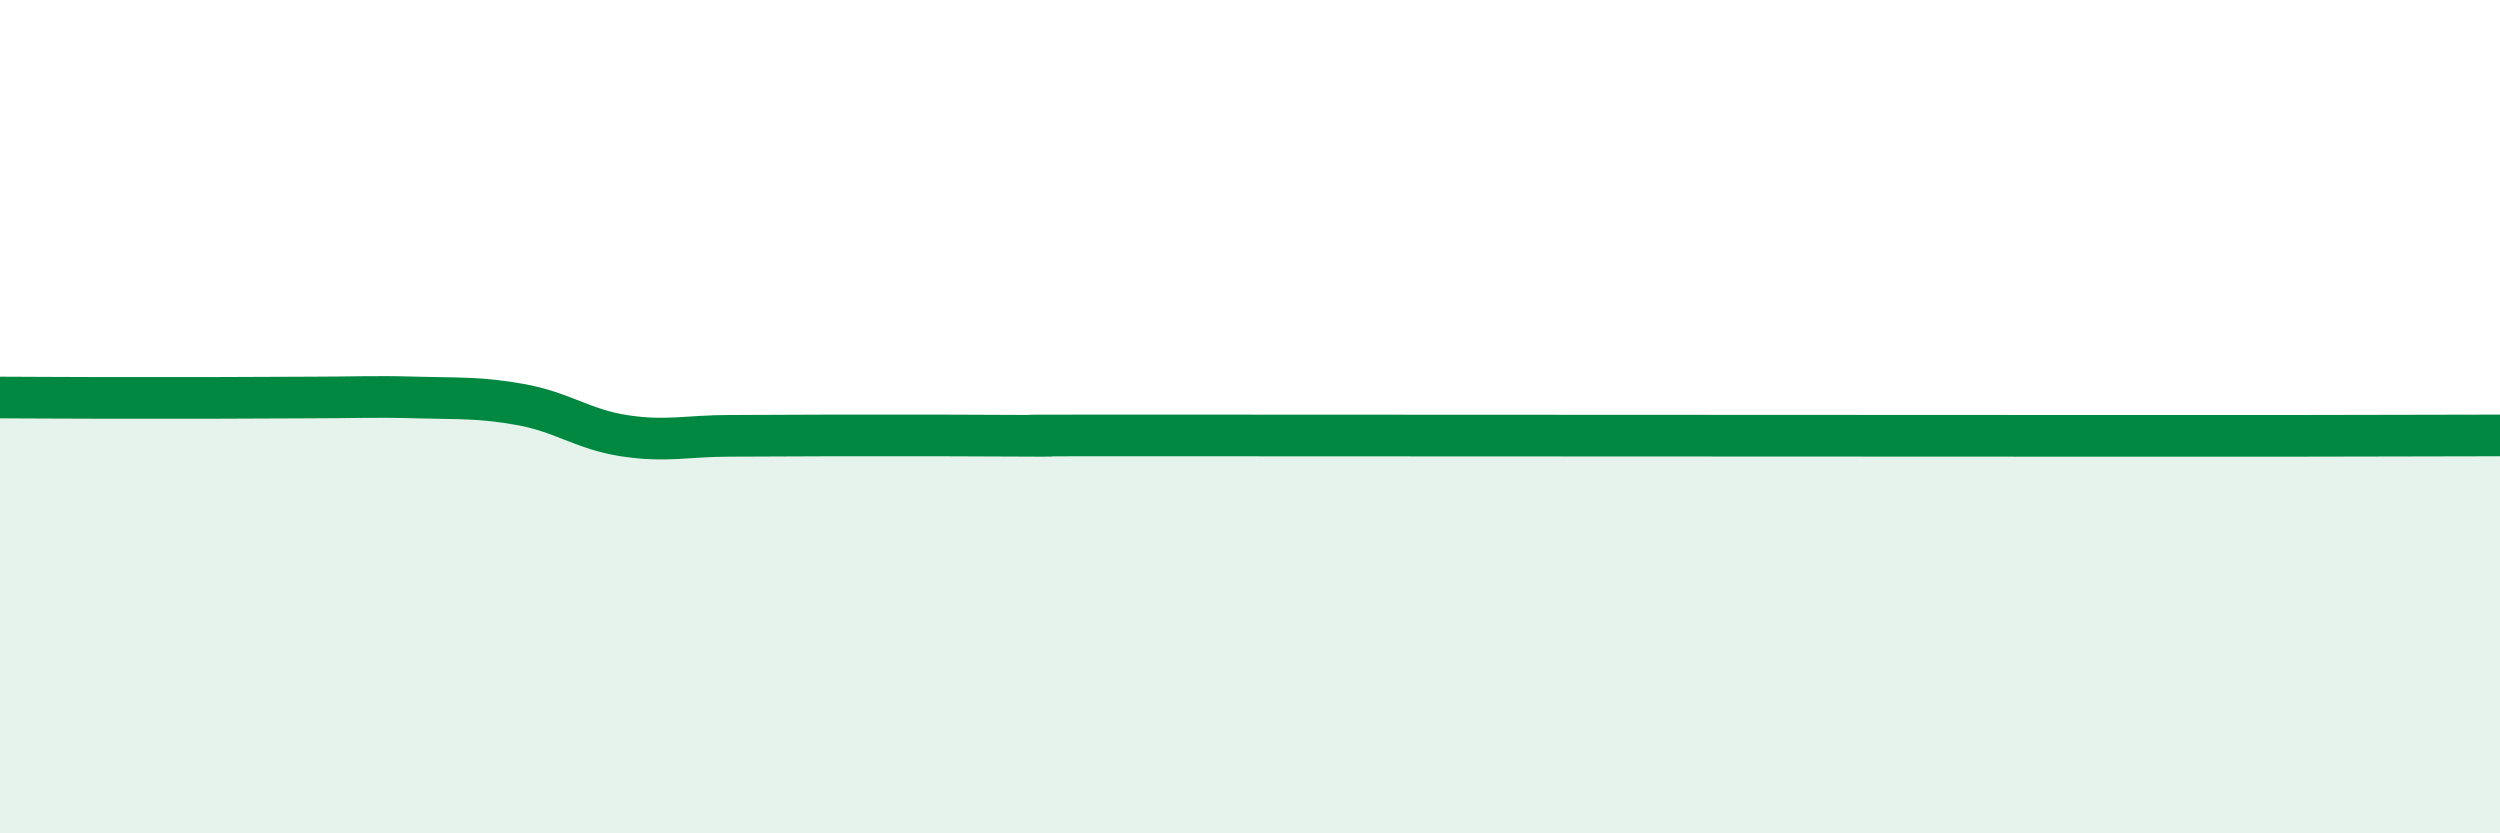
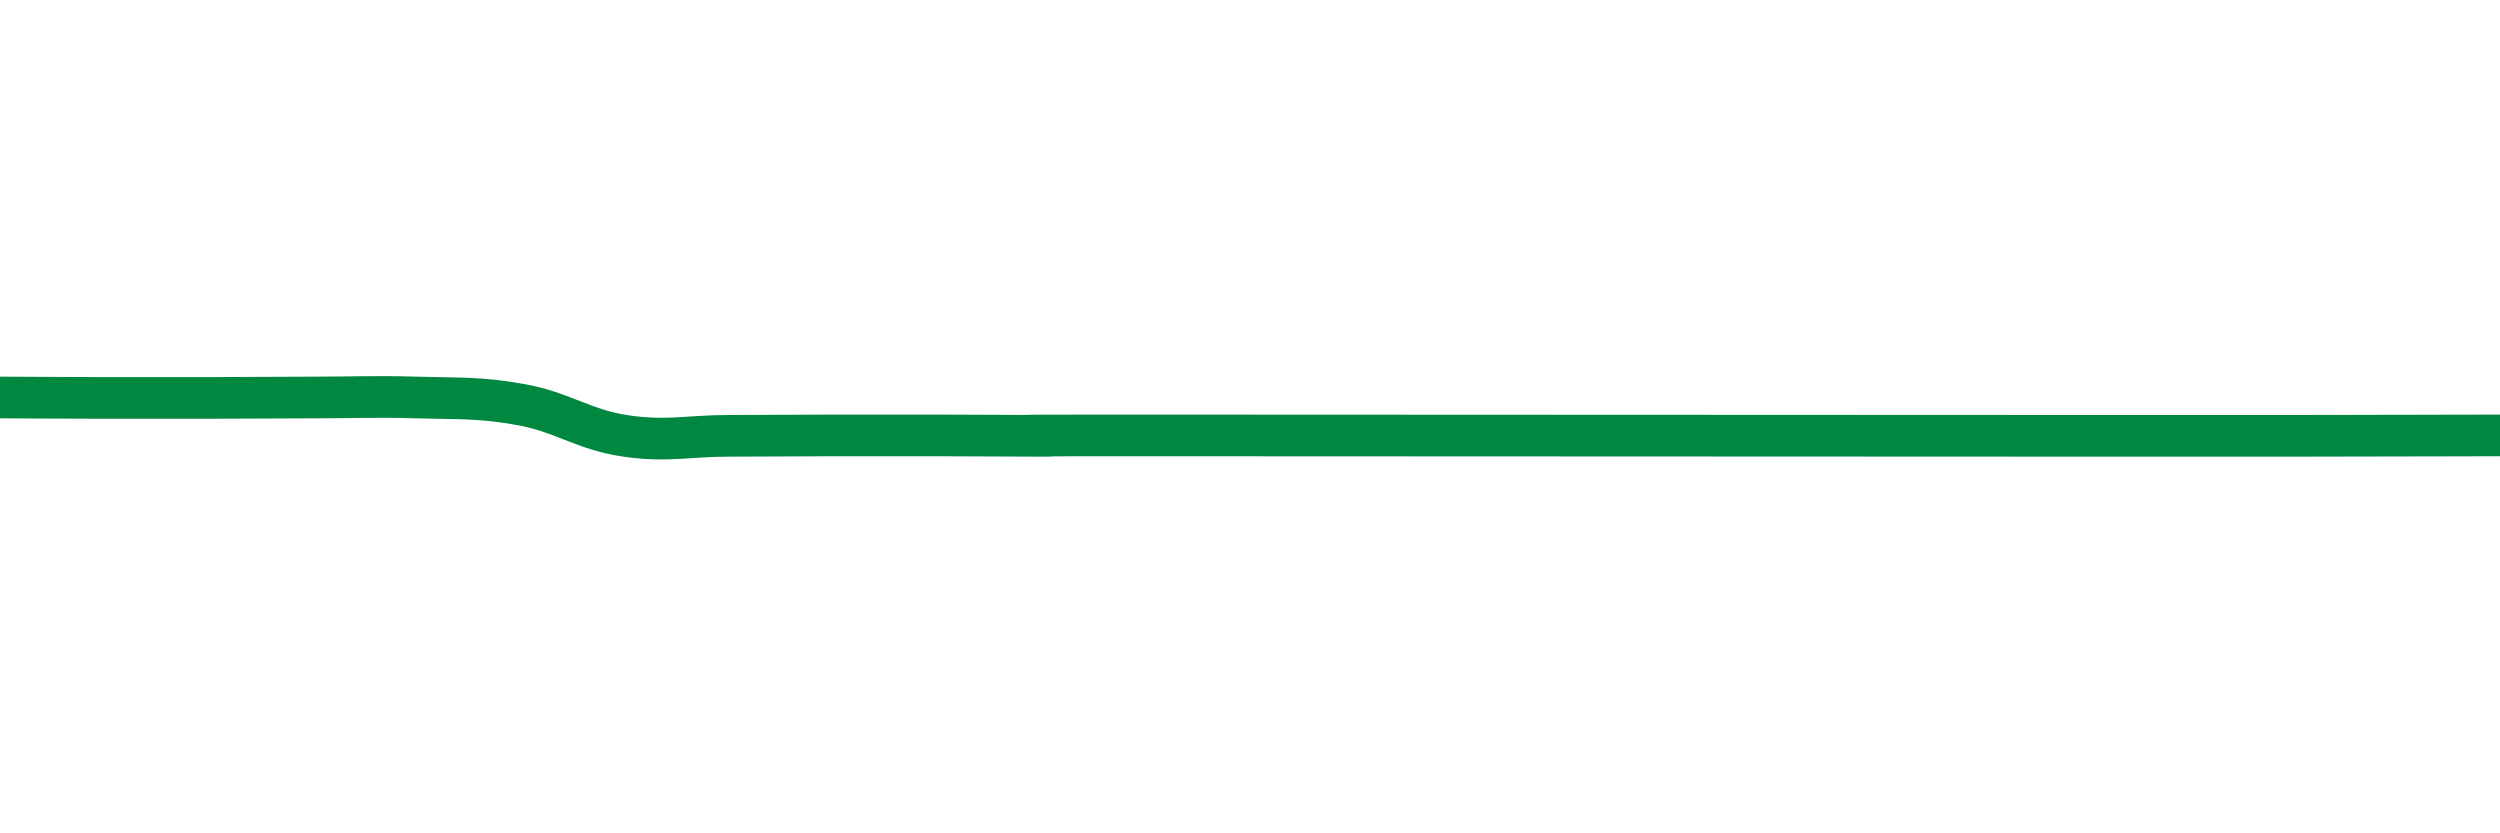
<svg xmlns="http://www.w3.org/2000/svg" width="60" height="20" viewBox="0 0 60 20">
-   <path d="M 0,9.54 C 0.5,9.54 1.5,9.55 2.5,9.55 C 3.5,9.55 4,9.55 5,9.55 C 6,9.55 6.5,9.54 7.5,9.54 C 8.5,9.54 9,9.51 10,9.54 C 11,9.57 11.5,9.53 12.5,9.71 C 13.5,9.89 14,10.31 15,10.46 C 16,10.61 16.5,10.46 17.5,10.46 C 18.5,10.46 19,10.45 20,10.45 C 21,10.45 21.5,10.45 22.5,10.45 C 23.5,10.45 24,10.46 25,10.46 C 26,10.46 22.5,10.45 27.5,10.45 C 32.5,10.45 45,10.46 50,10.46 C 55,10.46 51.5,10.46 52.5,10.46 C 53.5,10.46 53.5,10.46 55,10.46 C 56.5,10.46 59,10.45 60,10.45L60 20L0 20Z" fill="#008740" opacity="0.1" stroke-linecap="round" stroke-linejoin="round" />
  <path d="M 0,9.54 C 0.5,9.54 1.5,9.55 2.5,9.55 C 3.5,9.55 4,9.55 5,9.55 C 6,9.55 6.5,9.54 7.5,9.54 C 8.5,9.54 9,9.51 10,9.54 C 11,9.57 11.5,9.53 12.5,9.71 C 13.5,9.89 14,10.31 15,10.46 C 16,10.61 16.5,10.46 17.5,10.46 C 18.5,10.46 19,10.45 20,10.45 C 21,10.45 21.5,10.45 22.5,10.45 C 23.5,10.45 24,10.46 25,10.46 C 26,10.46 22.5,10.45 27.5,10.45 C 32.5,10.45 45,10.46 50,10.46 C 55,10.46 51.5,10.46 52.5,10.46 C 53.5,10.46 53.5,10.46 55,10.46 C 56.5,10.46 59,10.45 60,10.45" stroke="#008740" stroke-width="1" fill="none" stroke-linecap="round" stroke-linejoin="round" />
</svg>